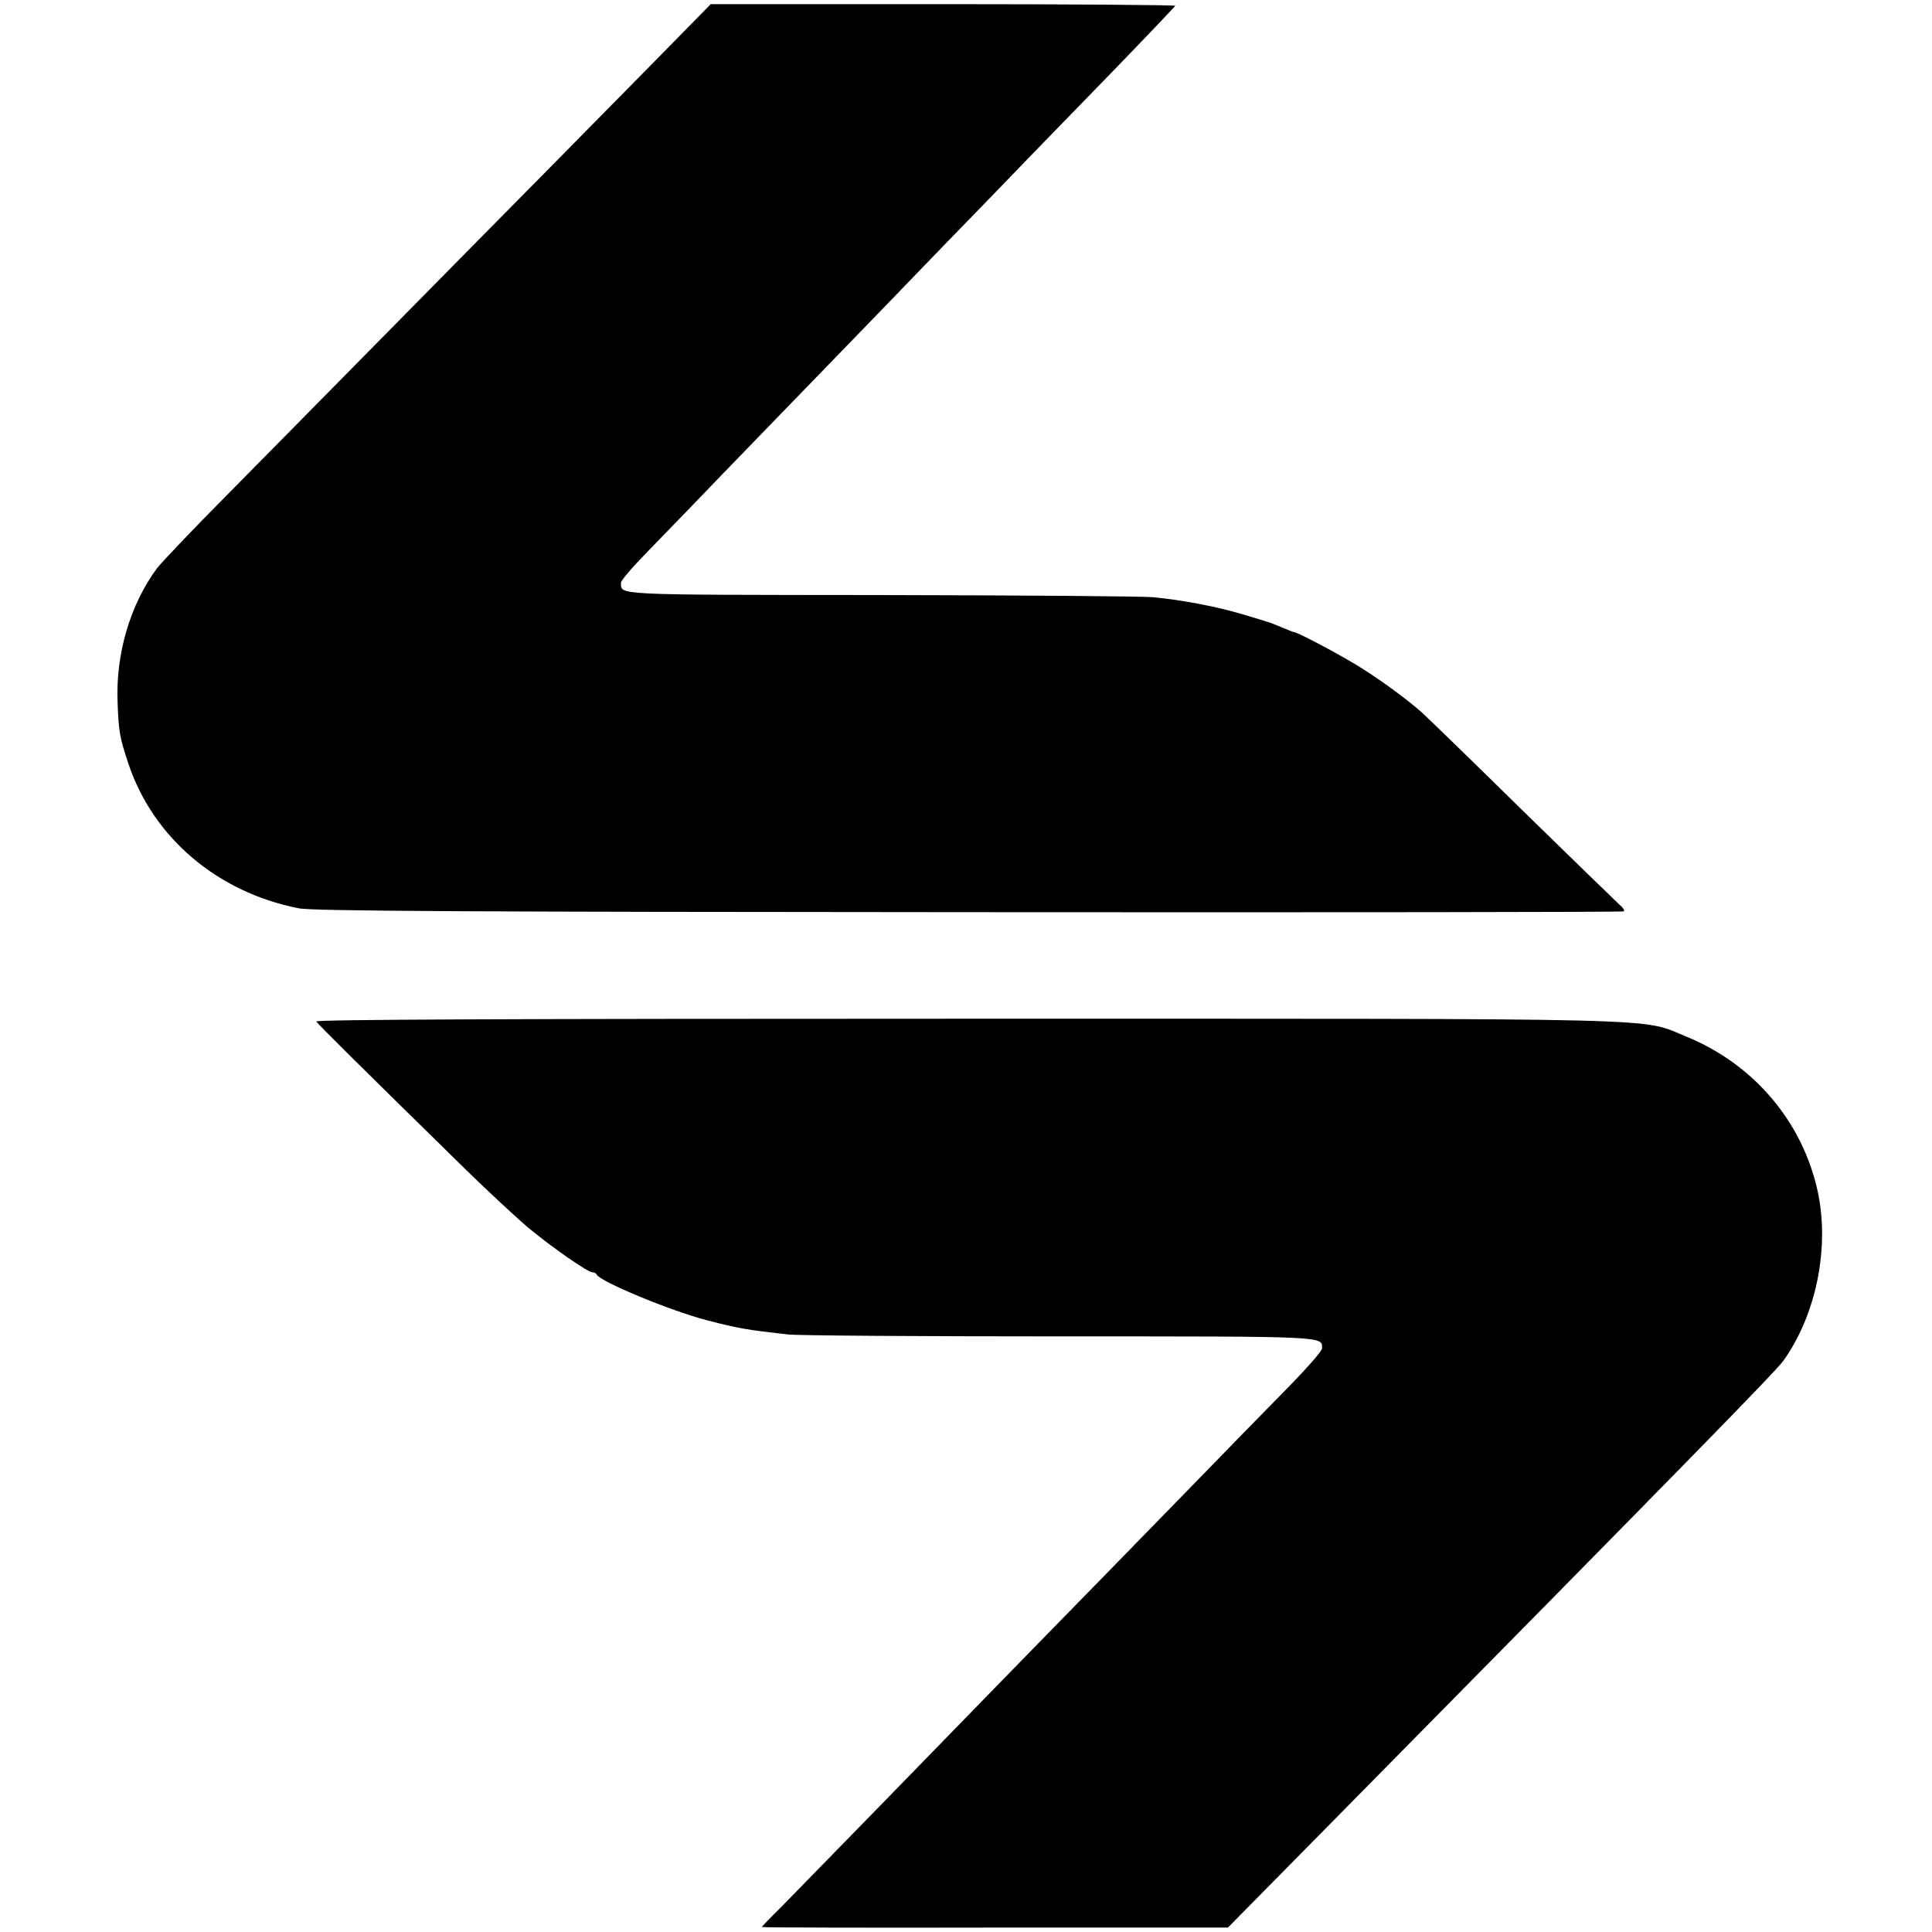
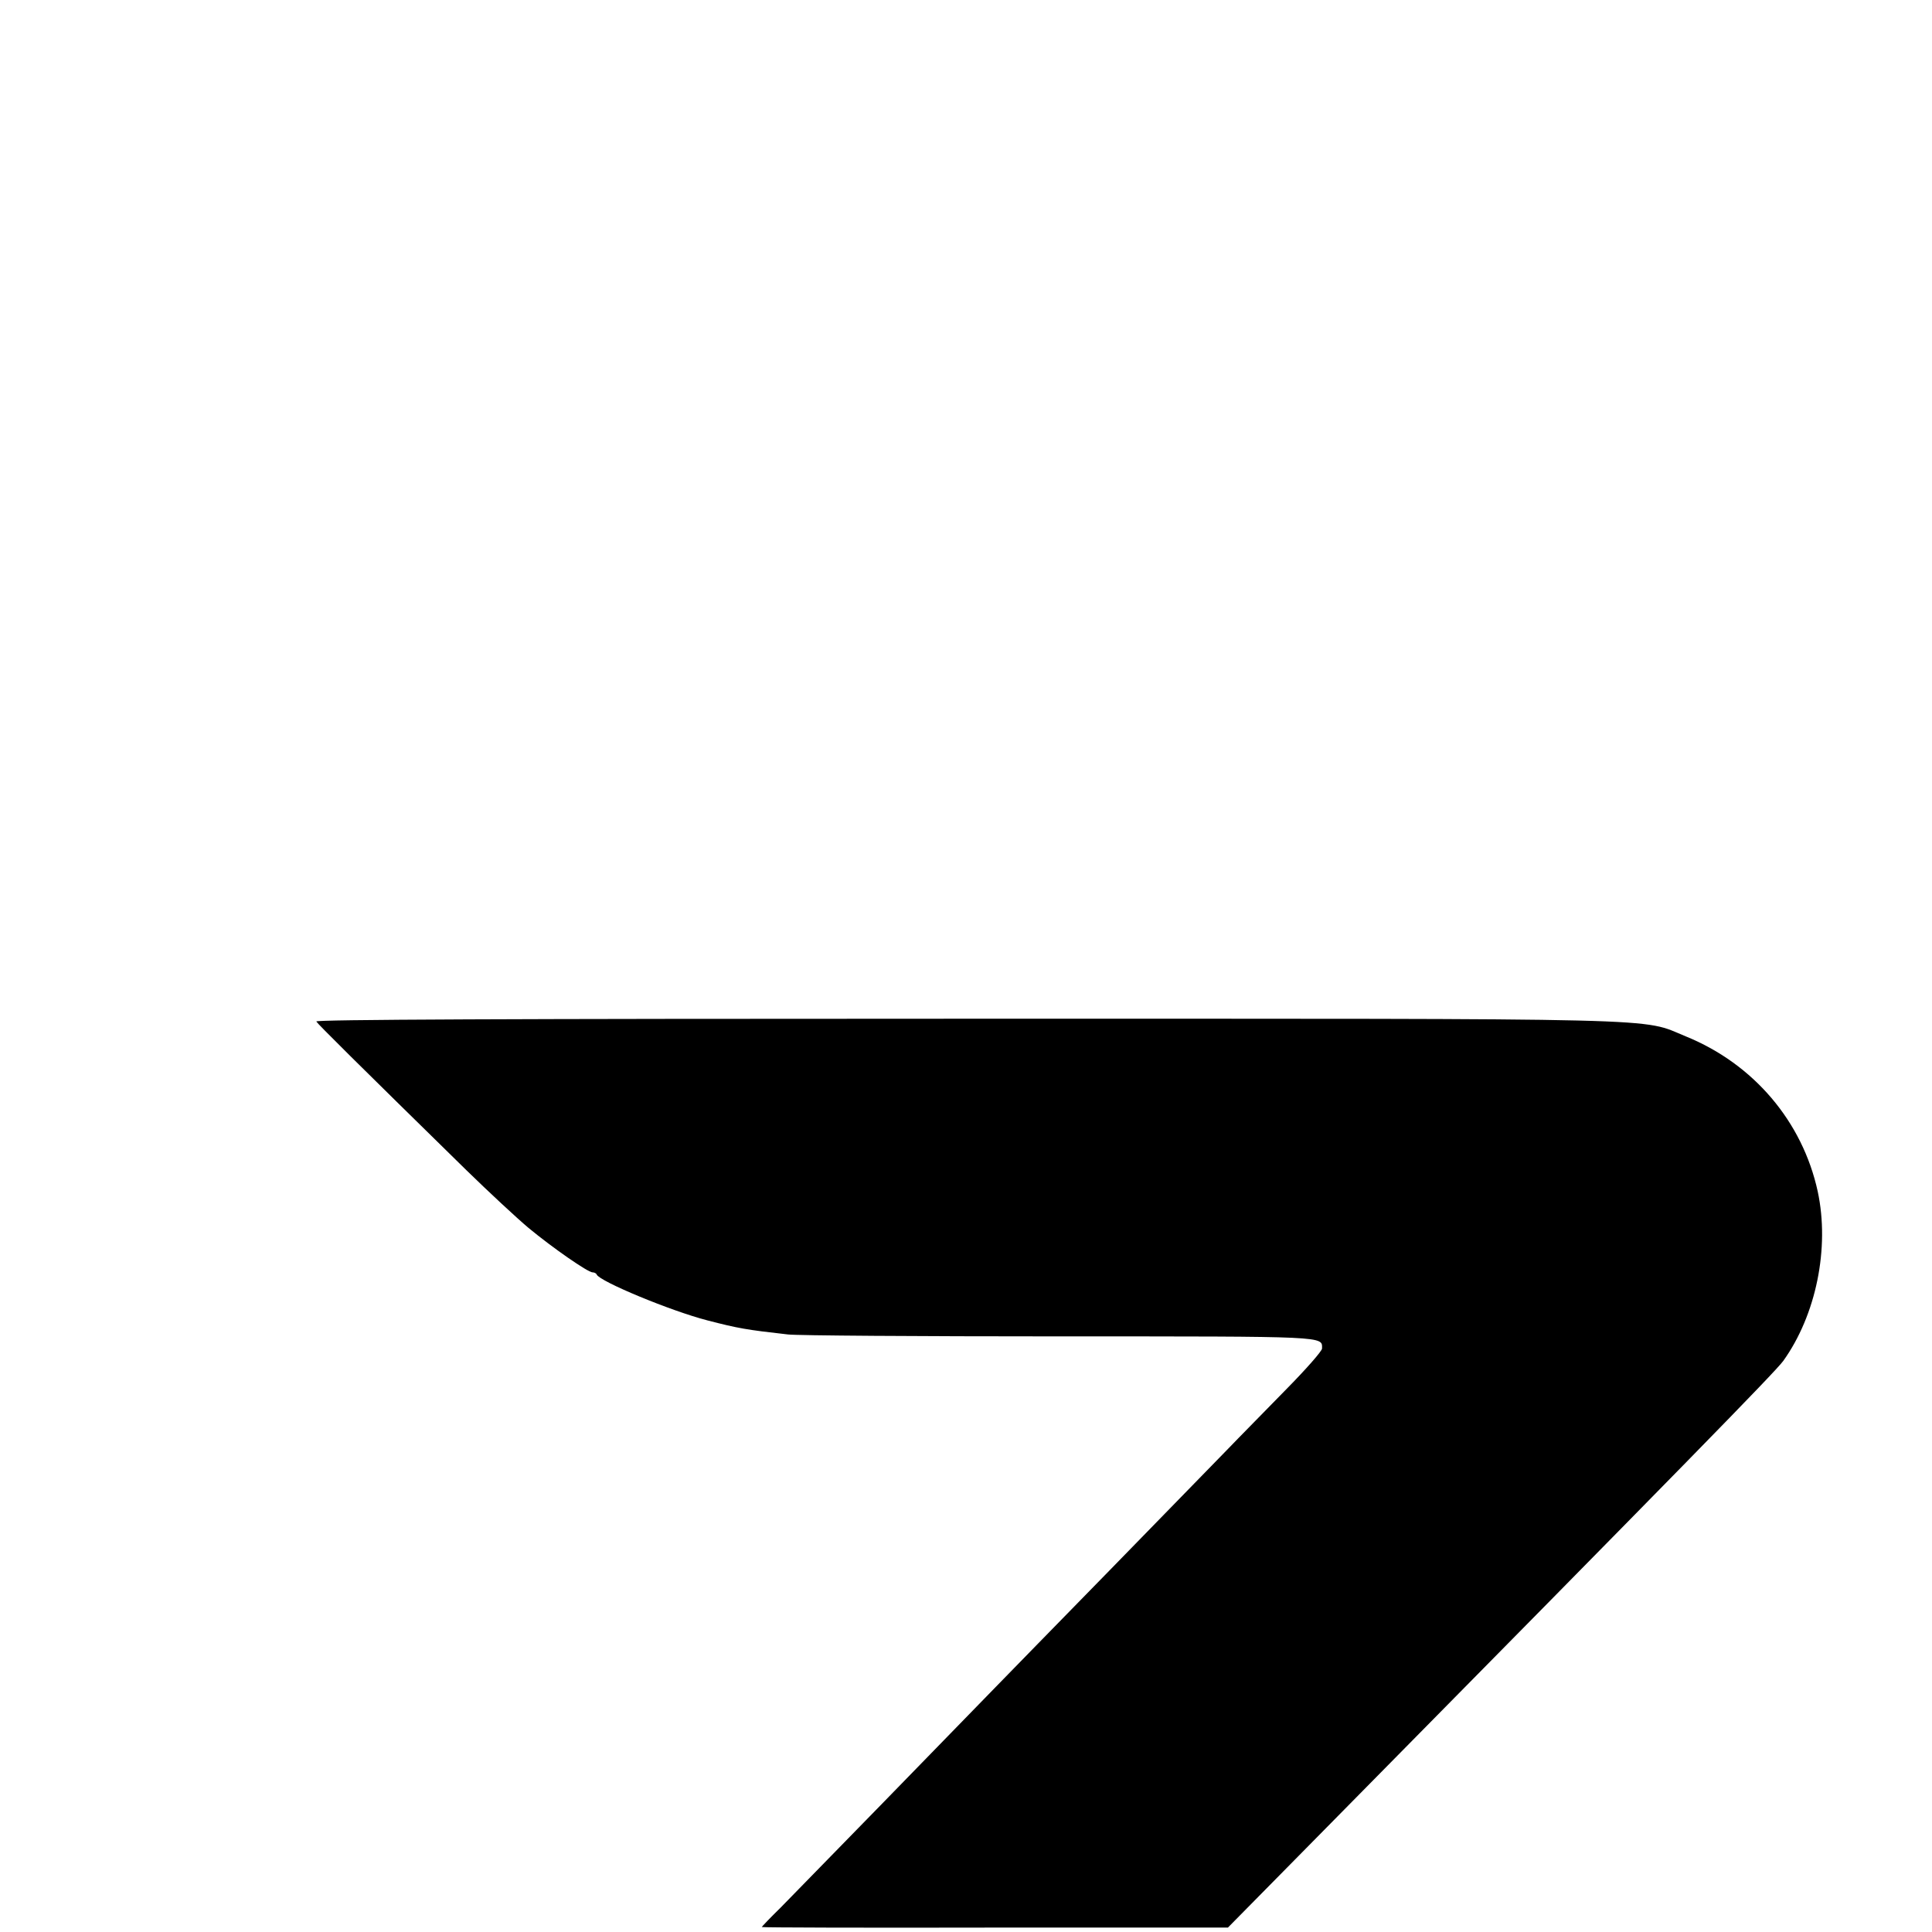
<svg xmlns="http://www.w3.org/2000/svg" version="1.0" width="700pt" height="700pt" viewBox="0 0 700 700" preserveAspectRatio="xMidYMid meet">
  <g transform="translate(0,700) scale(0.1,-0.1)" fill="#000000" stroke="none">
-     <path d="M2535 6944 c-22 -23 -276 -281 -565 -574 -289 -292 -614 -623 -723 -733 -109 -111 -301 -305 -426 -432 -125 -126 -239 -246 -253 -265 -97 -132 -149 -310 -142 -484 4 -108 8 -130 39 -222 89 -269 324 -468 618 -525 47 -10 627 -13 2427 -14 1301 -1 2369 0 2373 3 4 2 -1 12 -13 22 -11 10 -173 167 -358 348 -185 182 -348 340 -362 352 -50 44 -136 108 -207 153 -63 42 -242 137 -255 137 -3 0 -23 8 -44 17 -22 9 -43 18 -49 19 -5 2 -48 15 -95 29 -91 27 -216 51 -320 61 -36 4 -480 7 -988 8 -982 1 -941 -1 -942 45 0 8 42 57 94 110 51 53 122 126 157 162 35 37 163 169 284 294 121 125 263 271 315 325 52 54 195 201 316 327 122 125 261 269 310 320 49 50 188 194 309 318 121 125 221 230 223 234 1 3 -377 6 -840 6 l-843 0 -40 -41z" />
    <path d="M1146 3299 c6 -10 145 -148 544 -539 80 -78 181 -172 225 -209 87 -72 215 -161 232 -161 6 0 13 -3 15 -8 11 -25 269 -132 401 -166 112 -29 141 -34 292 -51 33 -4 475 -7 983 -7 981 0 952 1 952 -44 0 -9 -58 -75 -129 -147 -71 -73 -169 -172 -217 -222 -48 -49 -239 -245 -424 -435 -186 -190 -372 -381 -415 -425 -125 -129 -704 -723 -777 -797 -38 -37 -68 -69 -68 -70 0 -2 380 -3 844 -2 l845 0 353 358 c1306 1324 1627 1652 1659 1695 119 166 169 409 125 614 -55 253 -232 462 -478 562 -166 68 -9 64 -2612 64 -1662 0 -2355 -3 -2350 -10z" />
  </g>
</svg>